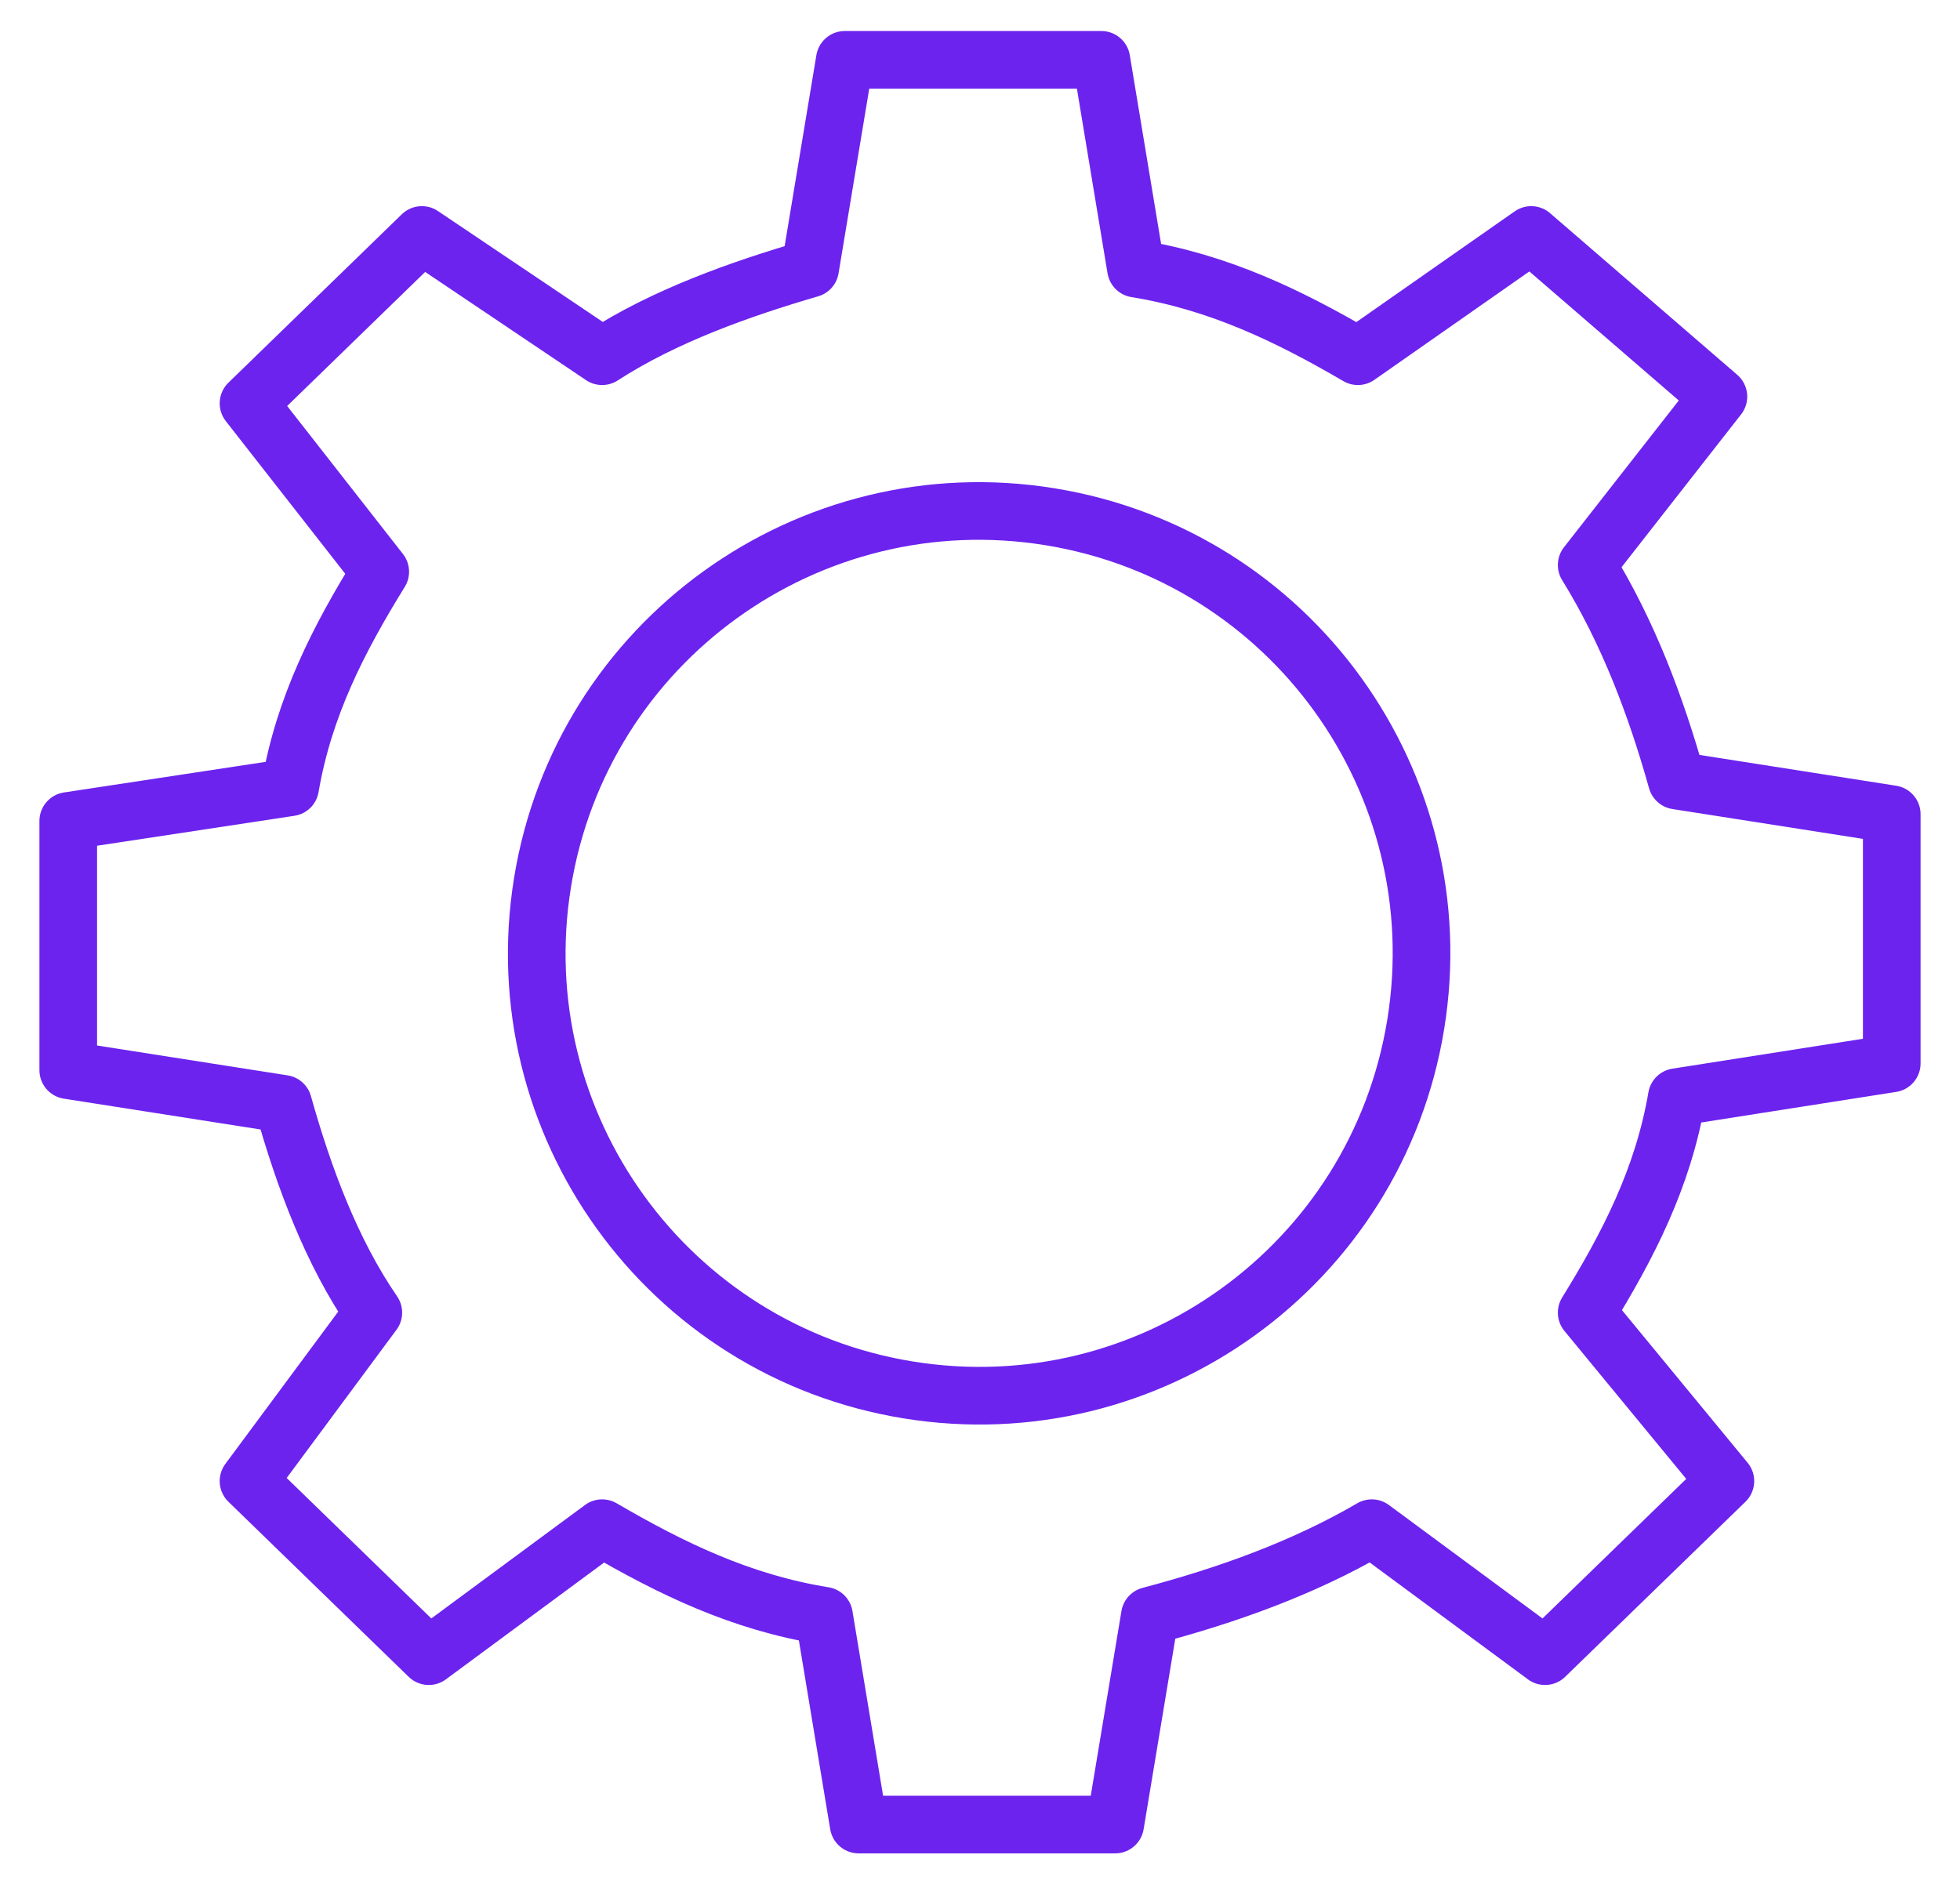
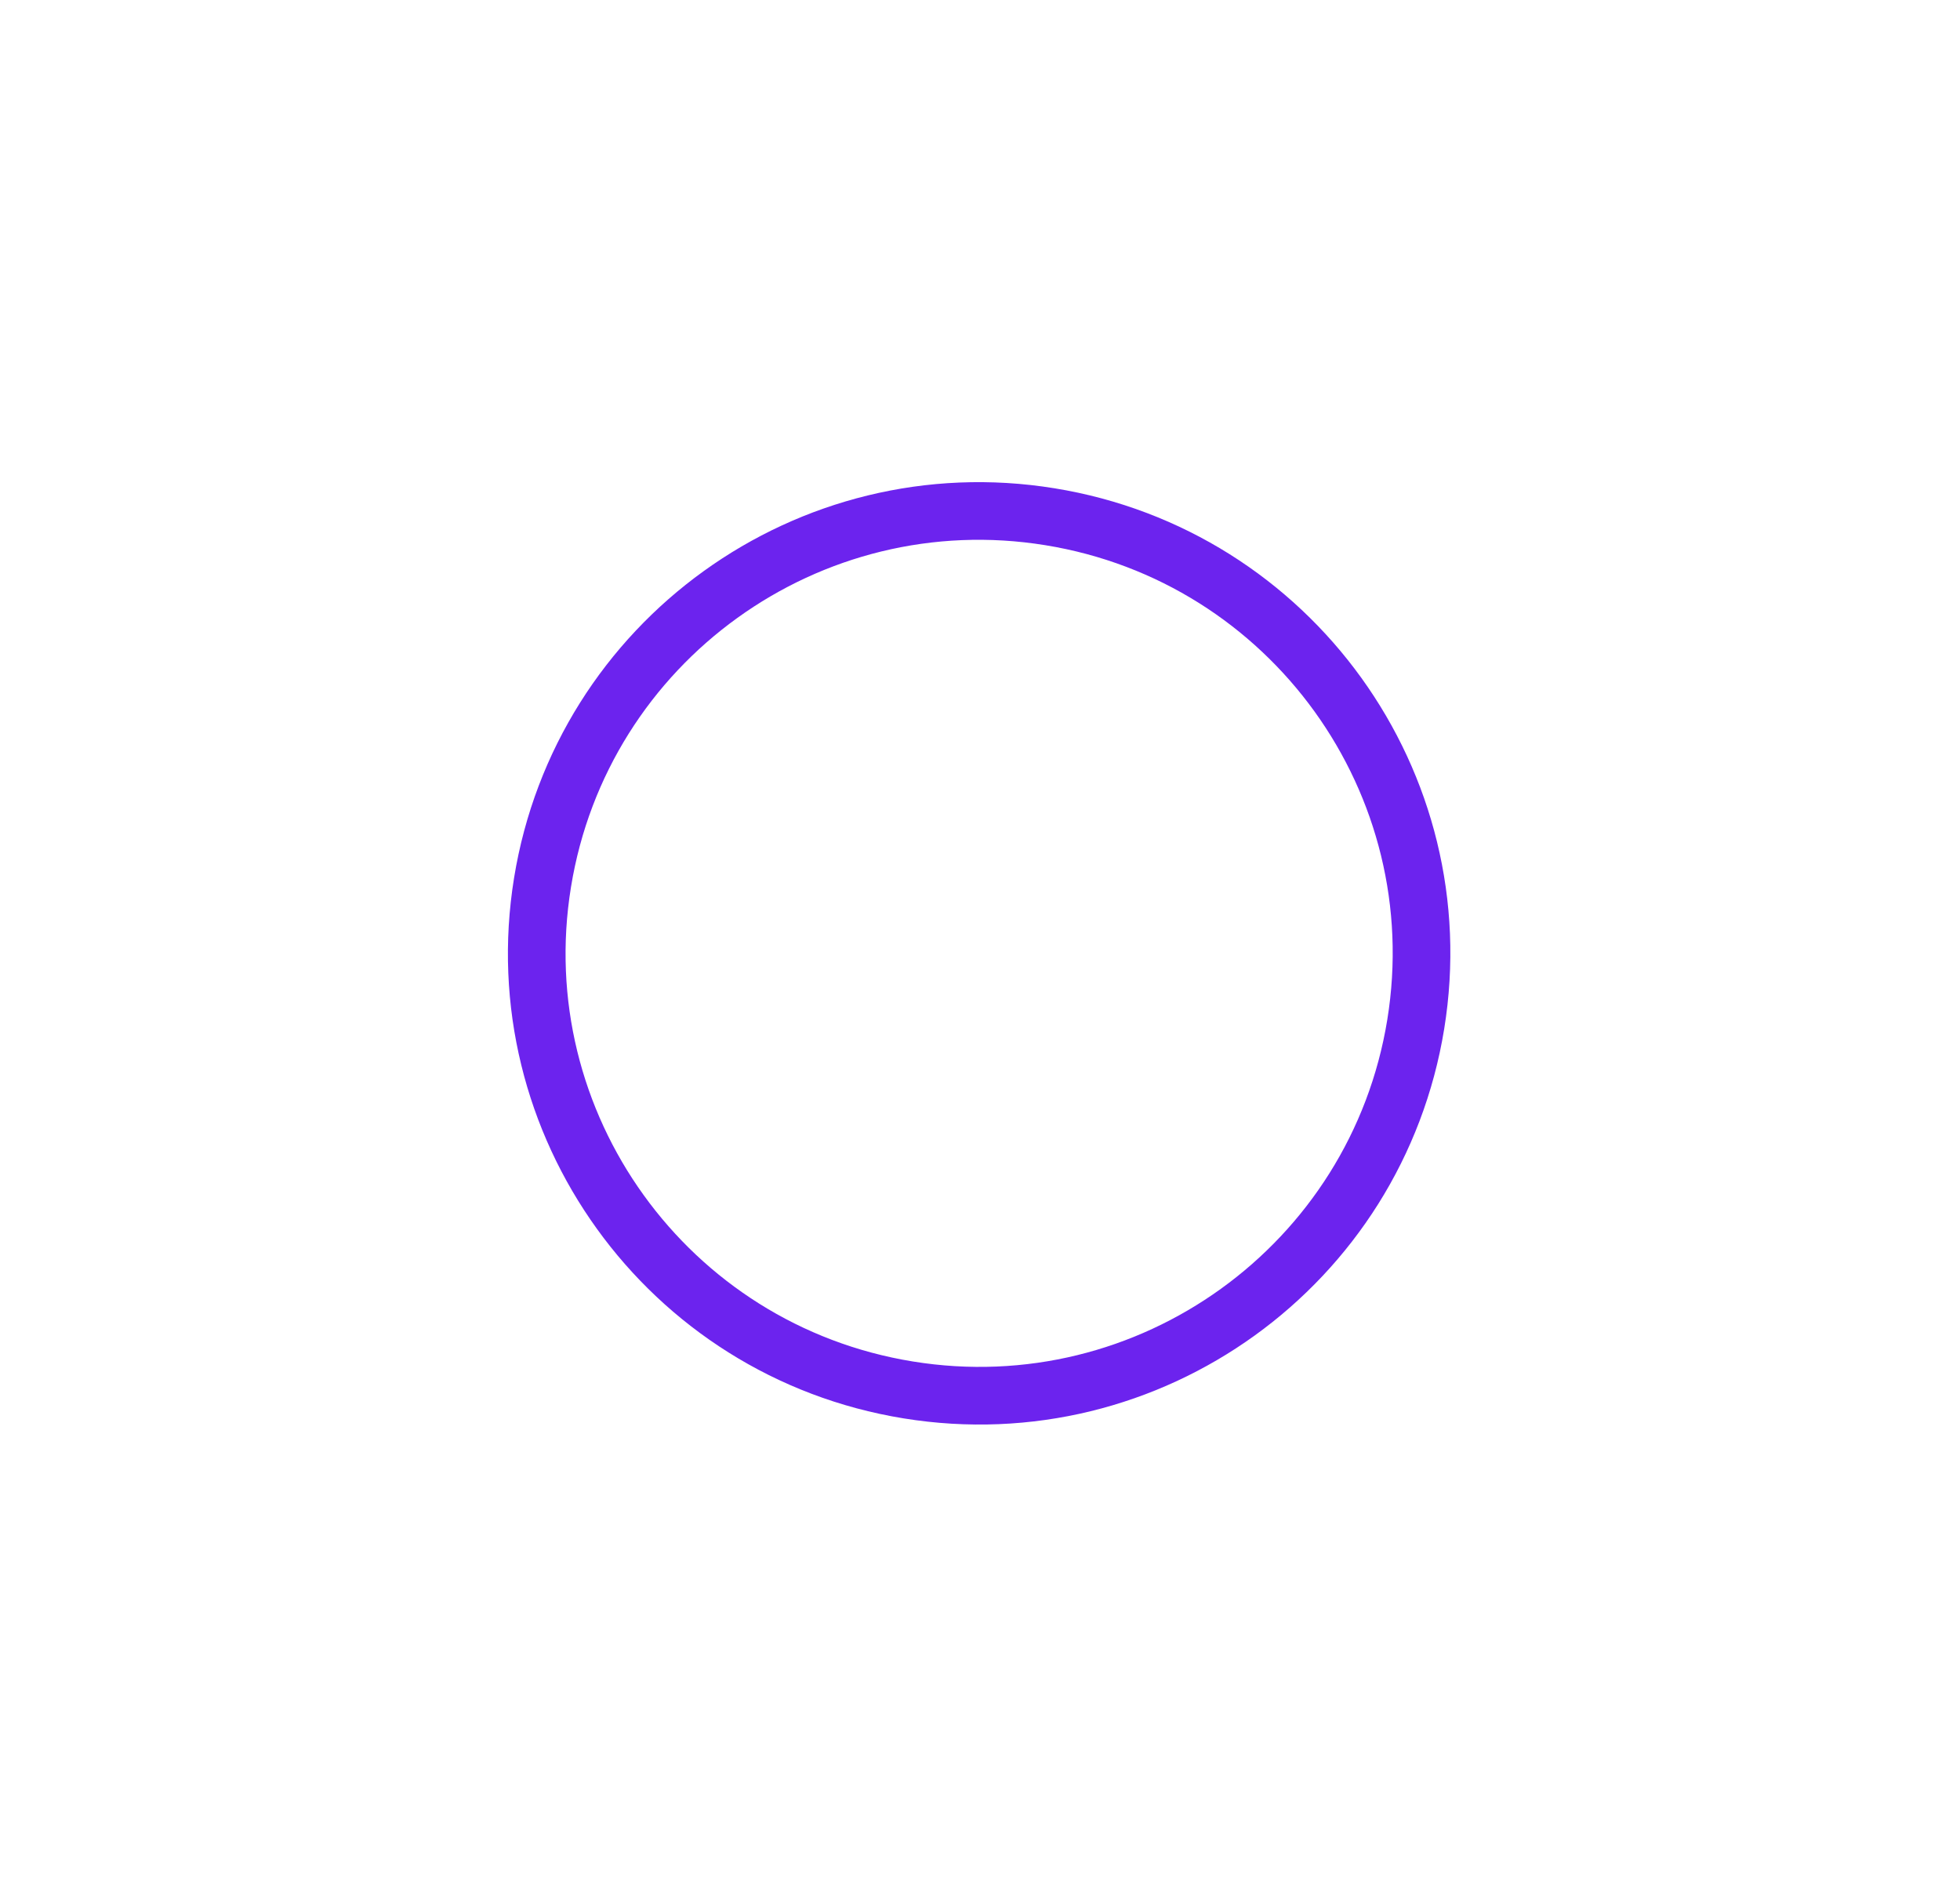
<svg xmlns="http://www.w3.org/2000/svg" width="34" height="33" viewBox="0 0 34 33" fill="none">
-   <path d="M1.184 14.241V18.564L4.912 19.148C5.273 20.434 5.754 21.719 6.476 22.77L4.311 25.692L7.438 28.729L10.445 26.509C11.648 27.21 12.851 27.795 14.294 28.028L14.895 31.65H19.345L19.947 28.028C21.27 27.678 22.593 27.21 23.796 26.509L26.802 28.729L29.93 25.692L27.524 22.77C28.246 21.602 28.847 20.434 29.088 19.032L32.816 18.447V14.124L29.088 13.54C28.727 12.255 28.246 10.97 27.524 9.801L29.809 6.88L26.562 4.076L23.555 6.179C22.352 5.478 21.149 4.894 19.706 4.66L19.105 1.038H14.655L14.053 4.66C12.851 5.011 11.527 5.478 10.445 6.179L7.318 4.076L4.311 6.997L6.596 9.918C5.874 11.086 5.273 12.255 5.033 13.657L1.184 14.241Z" stroke="#6C23EE" stroke-miterlimit="10" stroke-linecap="round" stroke-linejoin="round" />
  <path d="M24.559 17.767C25.238 13.584 22.397 9.643 18.214 8.964C14.031 8.285 10.09 11.126 9.411 15.309C8.732 19.491 11.573 23.433 15.756 24.111C19.939 24.79 23.88 21.95 24.559 17.767Z" stroke="#6C23EE" stroke-miterlimit="10" stroke-linecap="round" stroke-linejoin="round" />
</svg>